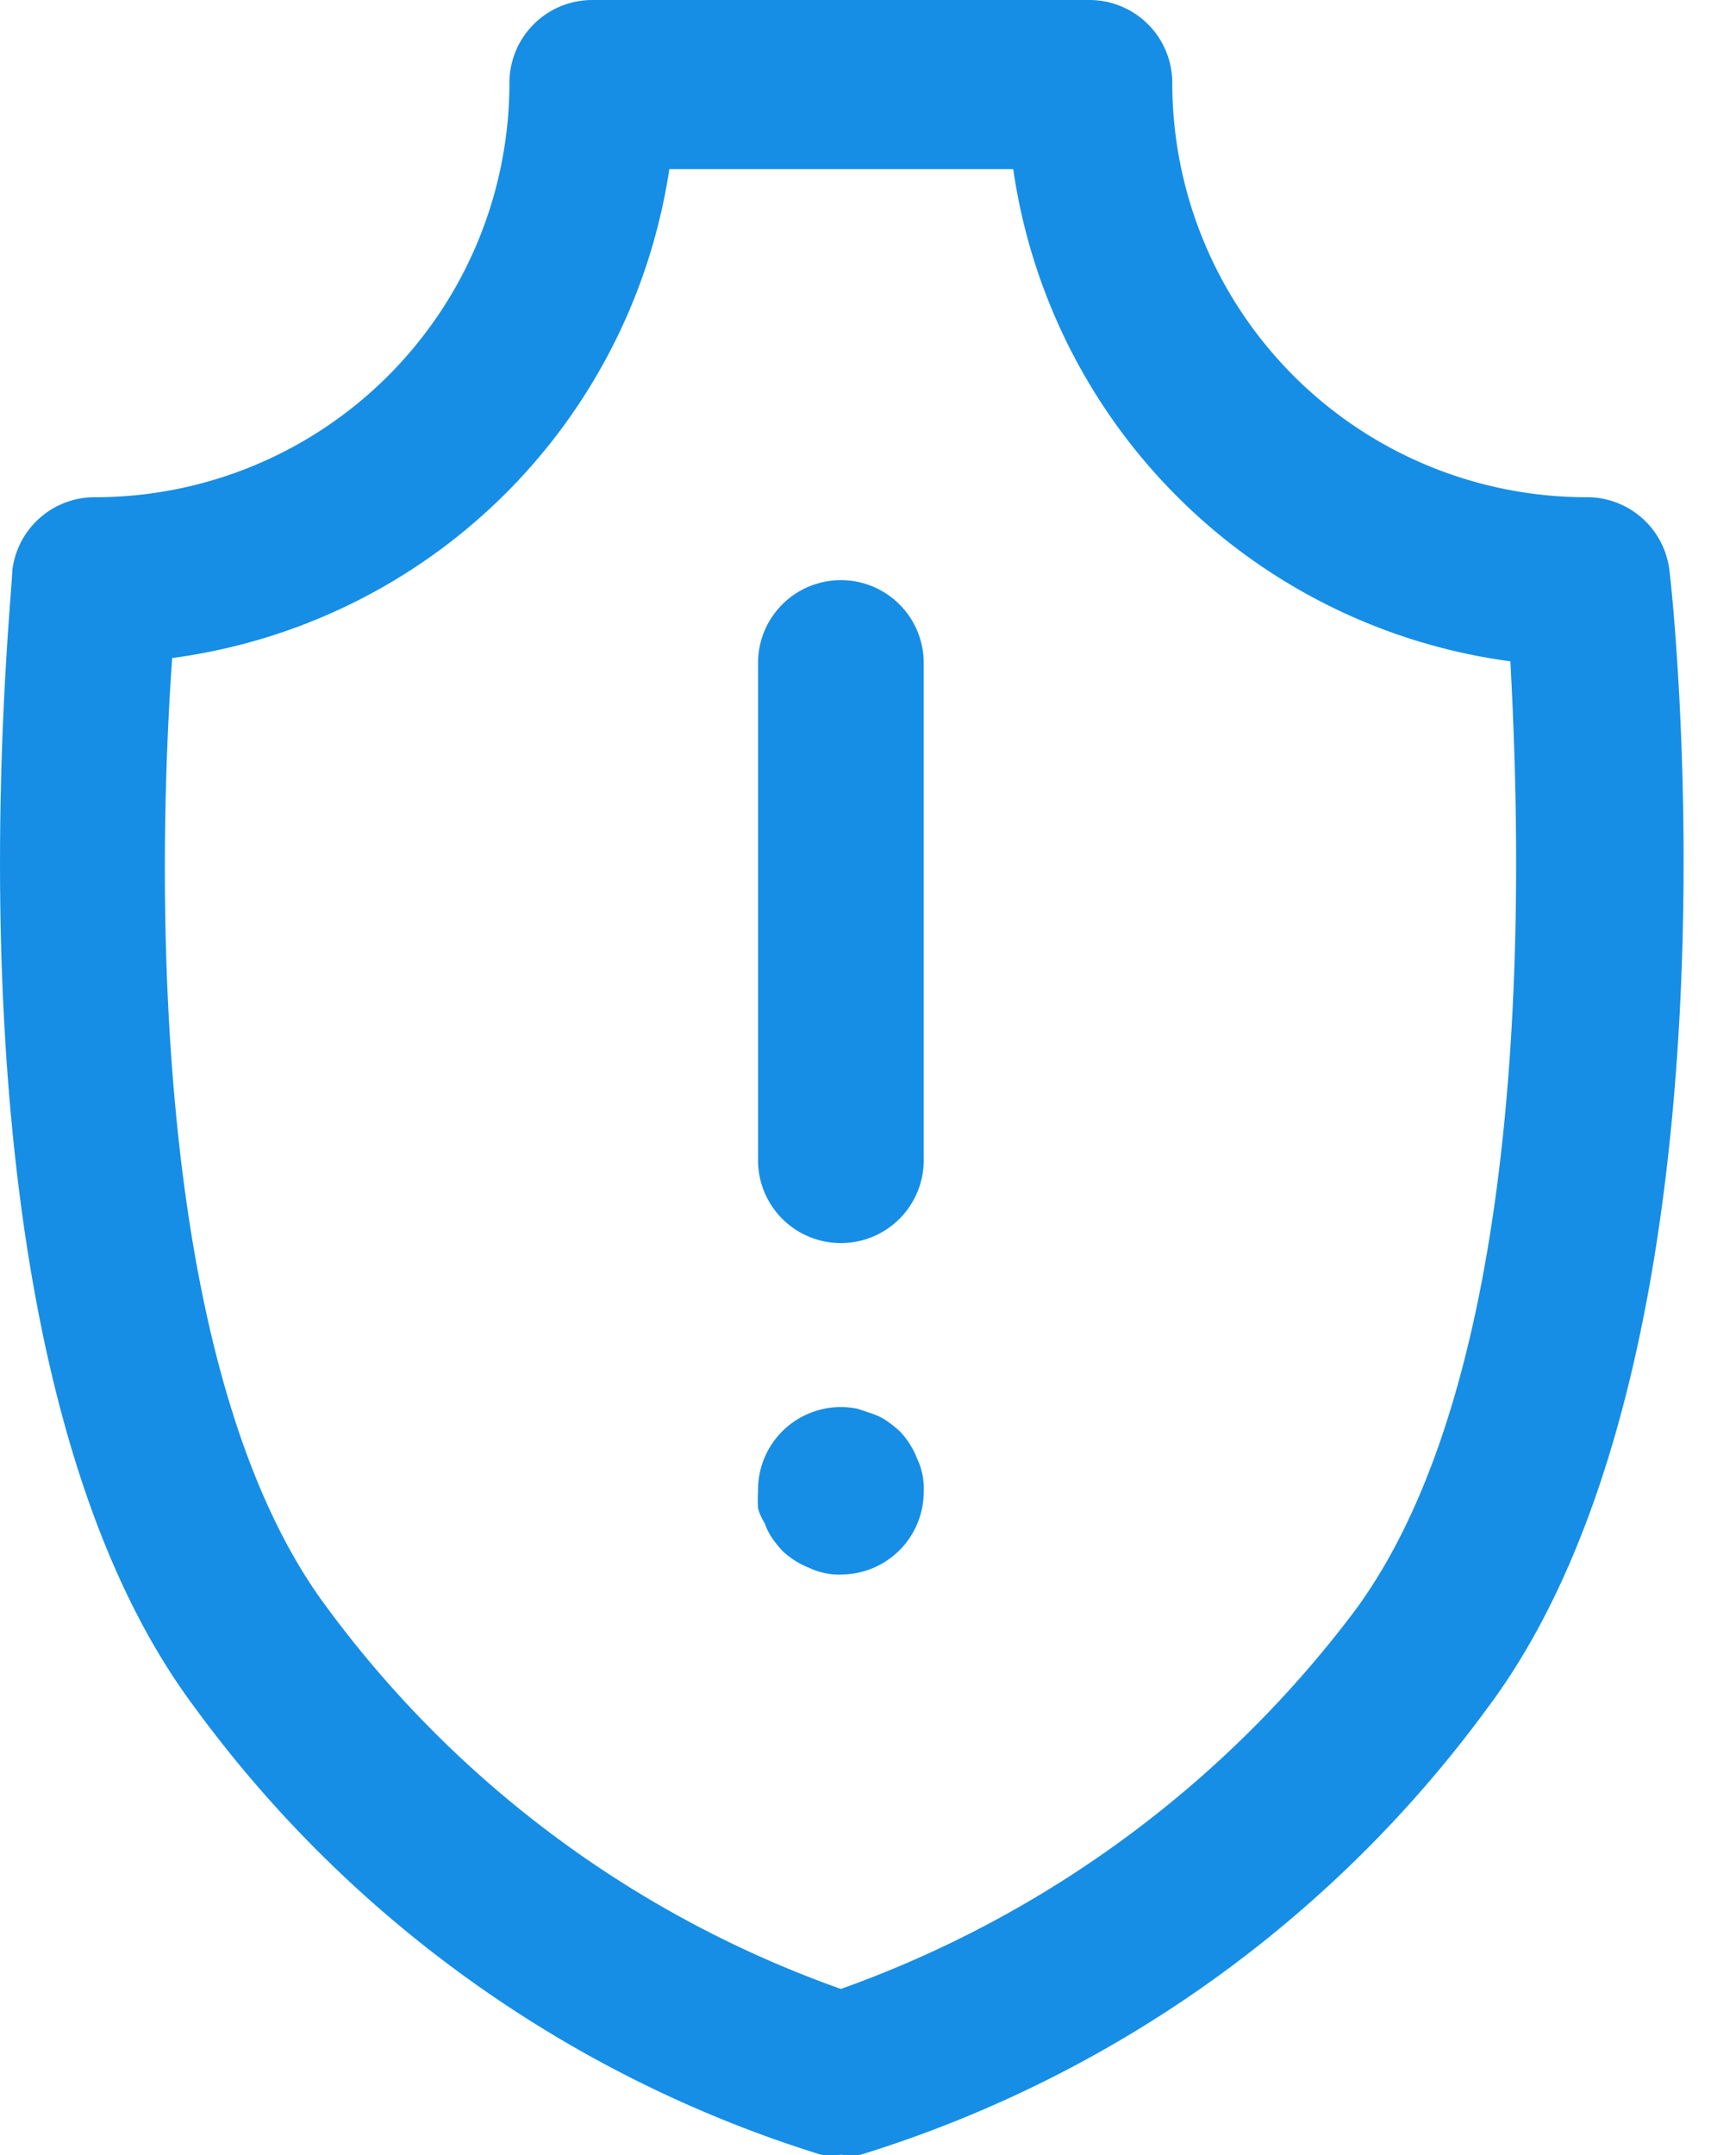
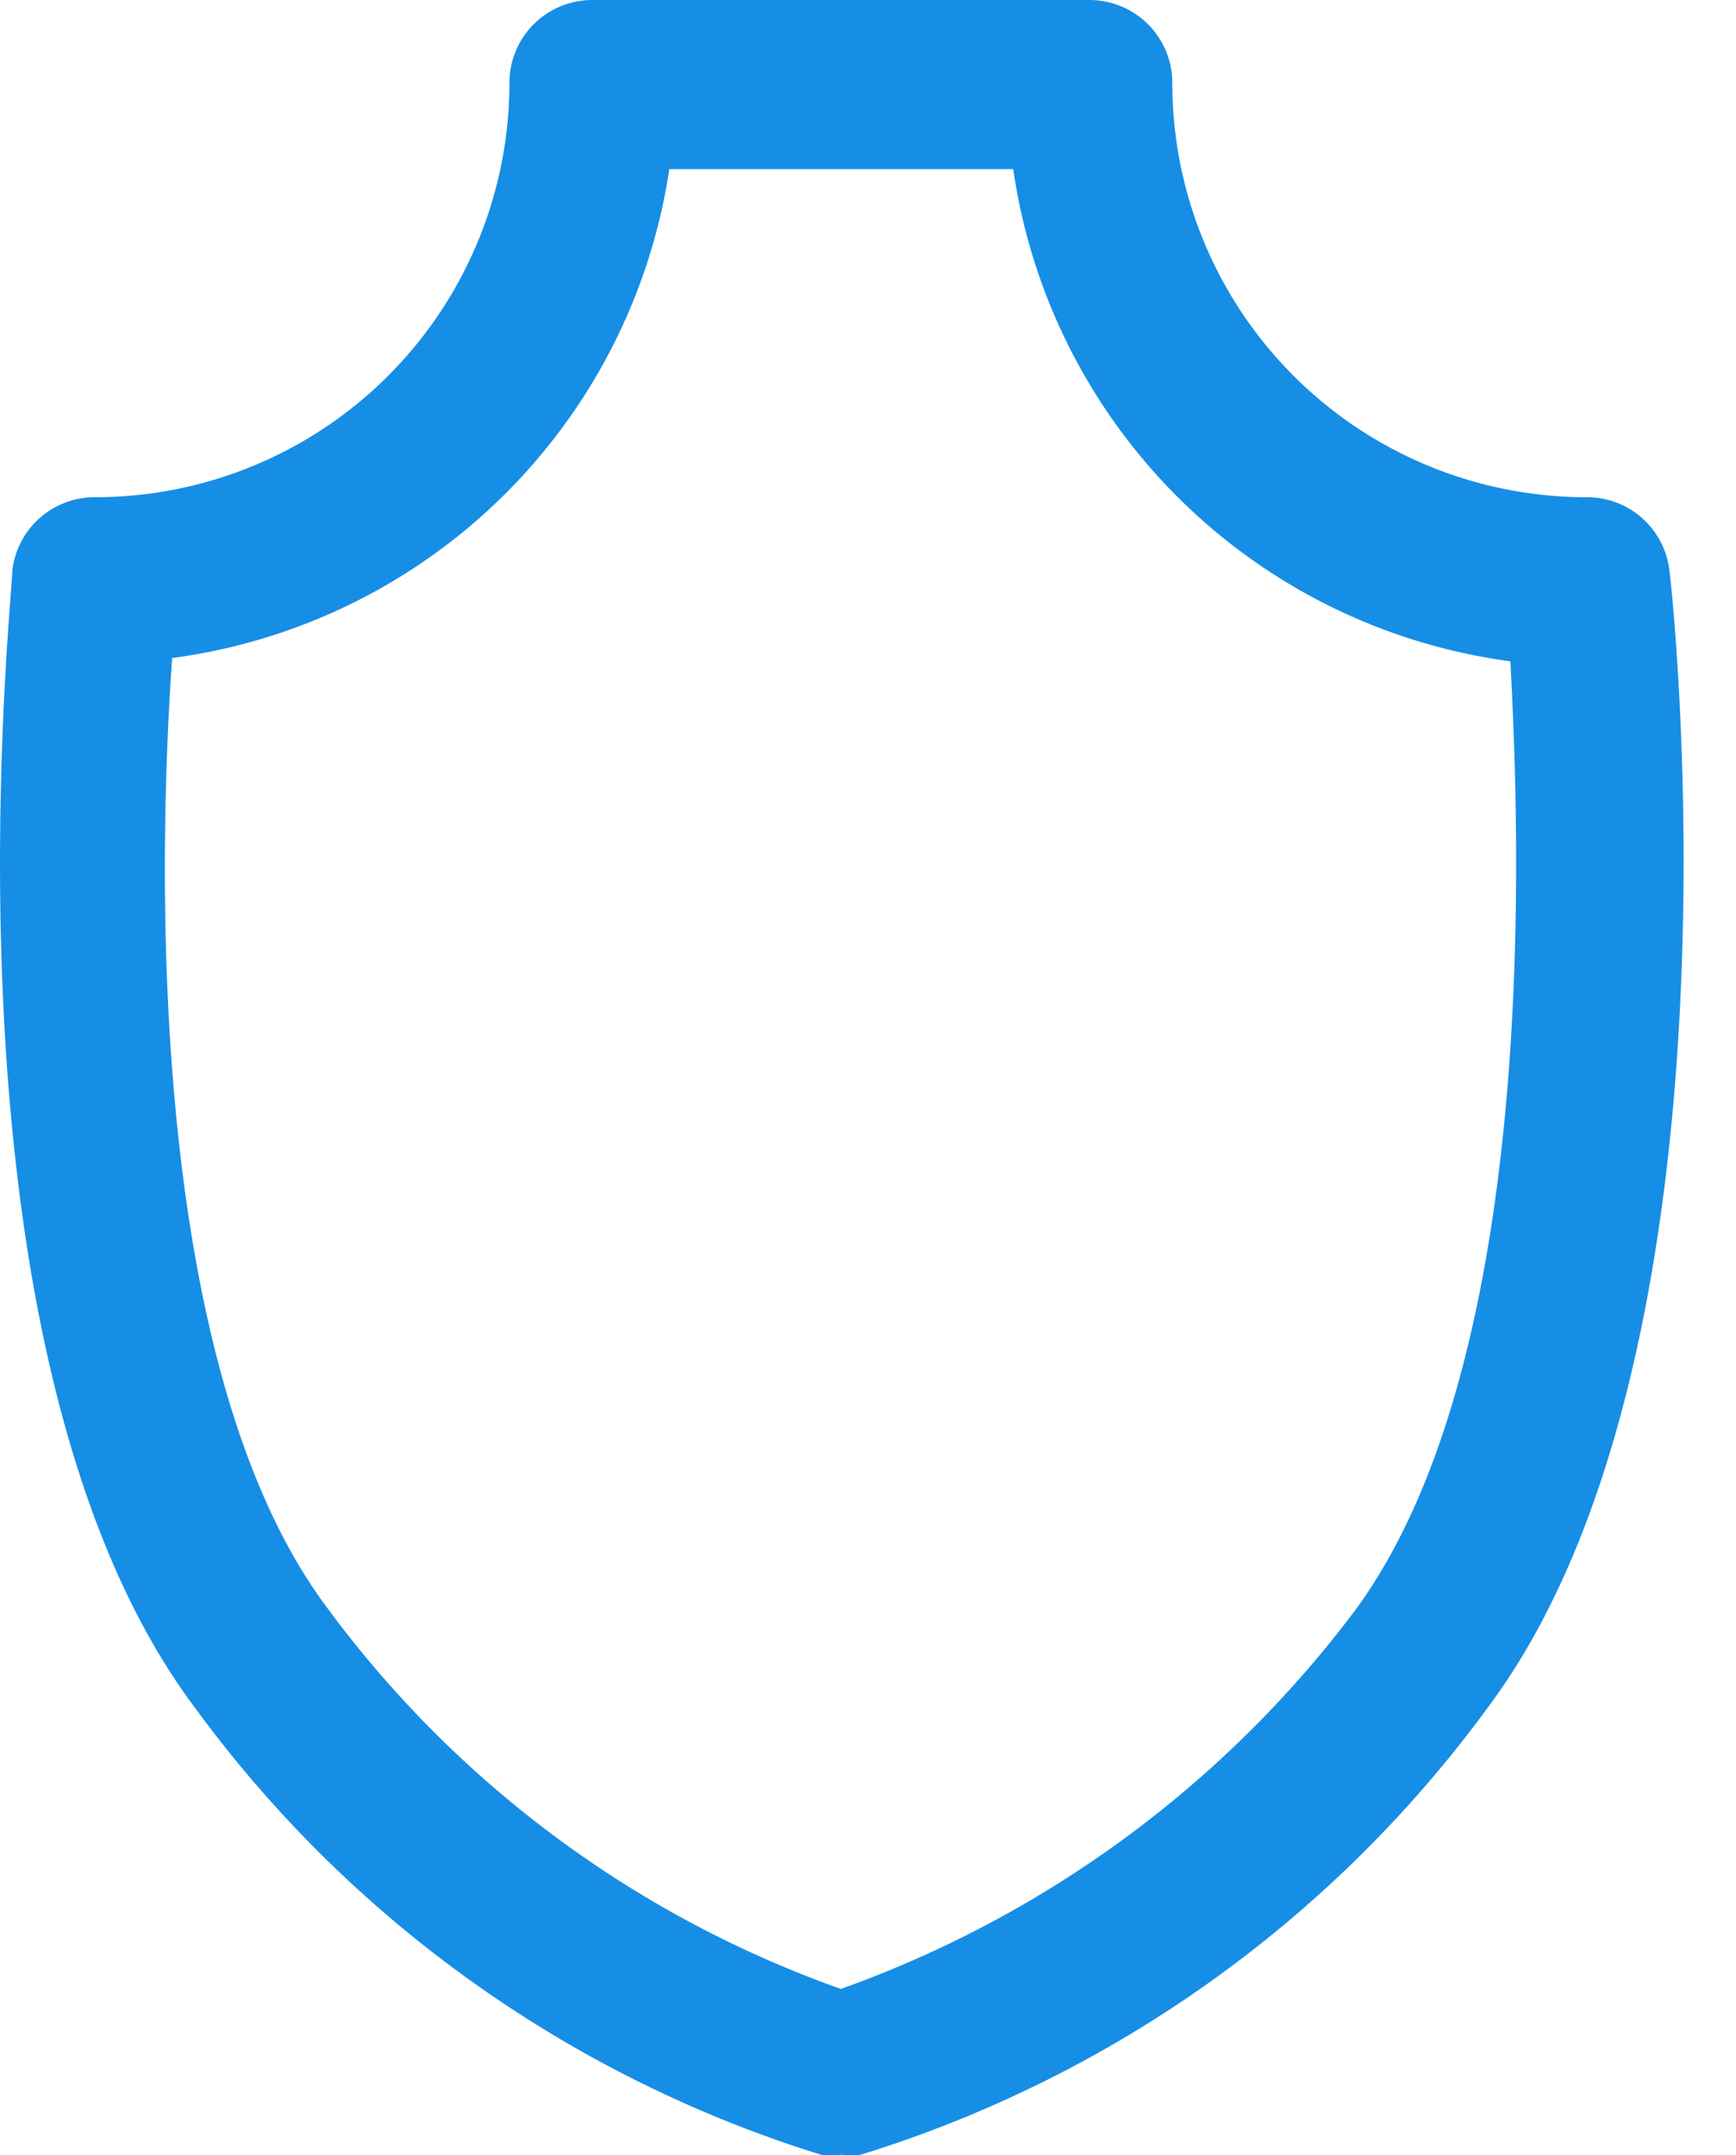
<svg xmlns="http://www.w3.org/2000/svg" width="29" height="36" viewBox="0 0 29 36" fill="none">
  <path d="M14.047 35.99a1.388 1.388 0 01-.332 0c-4.201-1.302-7.871-3.923-10.465-7.475C-1.179 22.605.205 10.063.205 9.537A1.384 1.384 0 011.589 8.305a6.921 6.921 0 006.921-6.921A1.384 1.384 0 019.894 0h8.305a1.384 1.384 0 011.384 1.384c0 1.836.729 3.596 2.027 4.894 1.298 1.298 3.058 2.027 4.894 2.027a1.384 1.384 0 01.929.35c.256.228.418.542.456.882.069.526 1.384 13.067-3.031 18.978-2.598 3.554-6.272 6.175-10.479 7.475a1.388 1.388 0 01-.332 0zM2.876 10.991c-.221 3.115-.484 11.766 2.589 15.863a18.217 18.217 0 008.582 6.367 18.534 18.534 0 008.582-6.312c3.073-4.153 2.768-12.749 2.602-15.863a9.69 9.69 0 01-5.532-2.718 9.689 9.689 0 01-2.773-5.504h-5.745a9.689 9.689 0 01-2.788 5.471 9.69 9.69 0 01-5.517 2.696z" fill="#168EE5" />
-   <path d="M14.047 20.763c-.367 0-.719-.146-.979-.405a1.384 1.384 0 01-.405-.979v-8.305a1.384 1.384 0 011.384-1.384 1.384 1.384 0 011.384 1.384v8.305c0 .367-.146.719-.405.979a1.384 1.384 0 01-.979.405zM14.047 26.3a1.164 1.164 0 01-.526-.111 1.386 1.386 0 01-.457-.291 2.196 2.196 0 01-.166-.208 1.054 1.054 0 01-.124-.249.887.887 0 01-.111-.249 2.096 2.096 0 010-.277 1.386 1.386 0 01.124-.603c.086-.189.214-.356.373-.489.16-.133.347-.228.548-.279.201-.051.412-.055.615-.014l.249.083c.088.03.172.072.249.125.072.051.142.106.208.166.126.132.225.287.291.457.082.173.12.363.111.554 0 .367-.146.719-.405.979a1.384 1.384 0 01-.979.405z" fill="#168EE5" />
</svg>